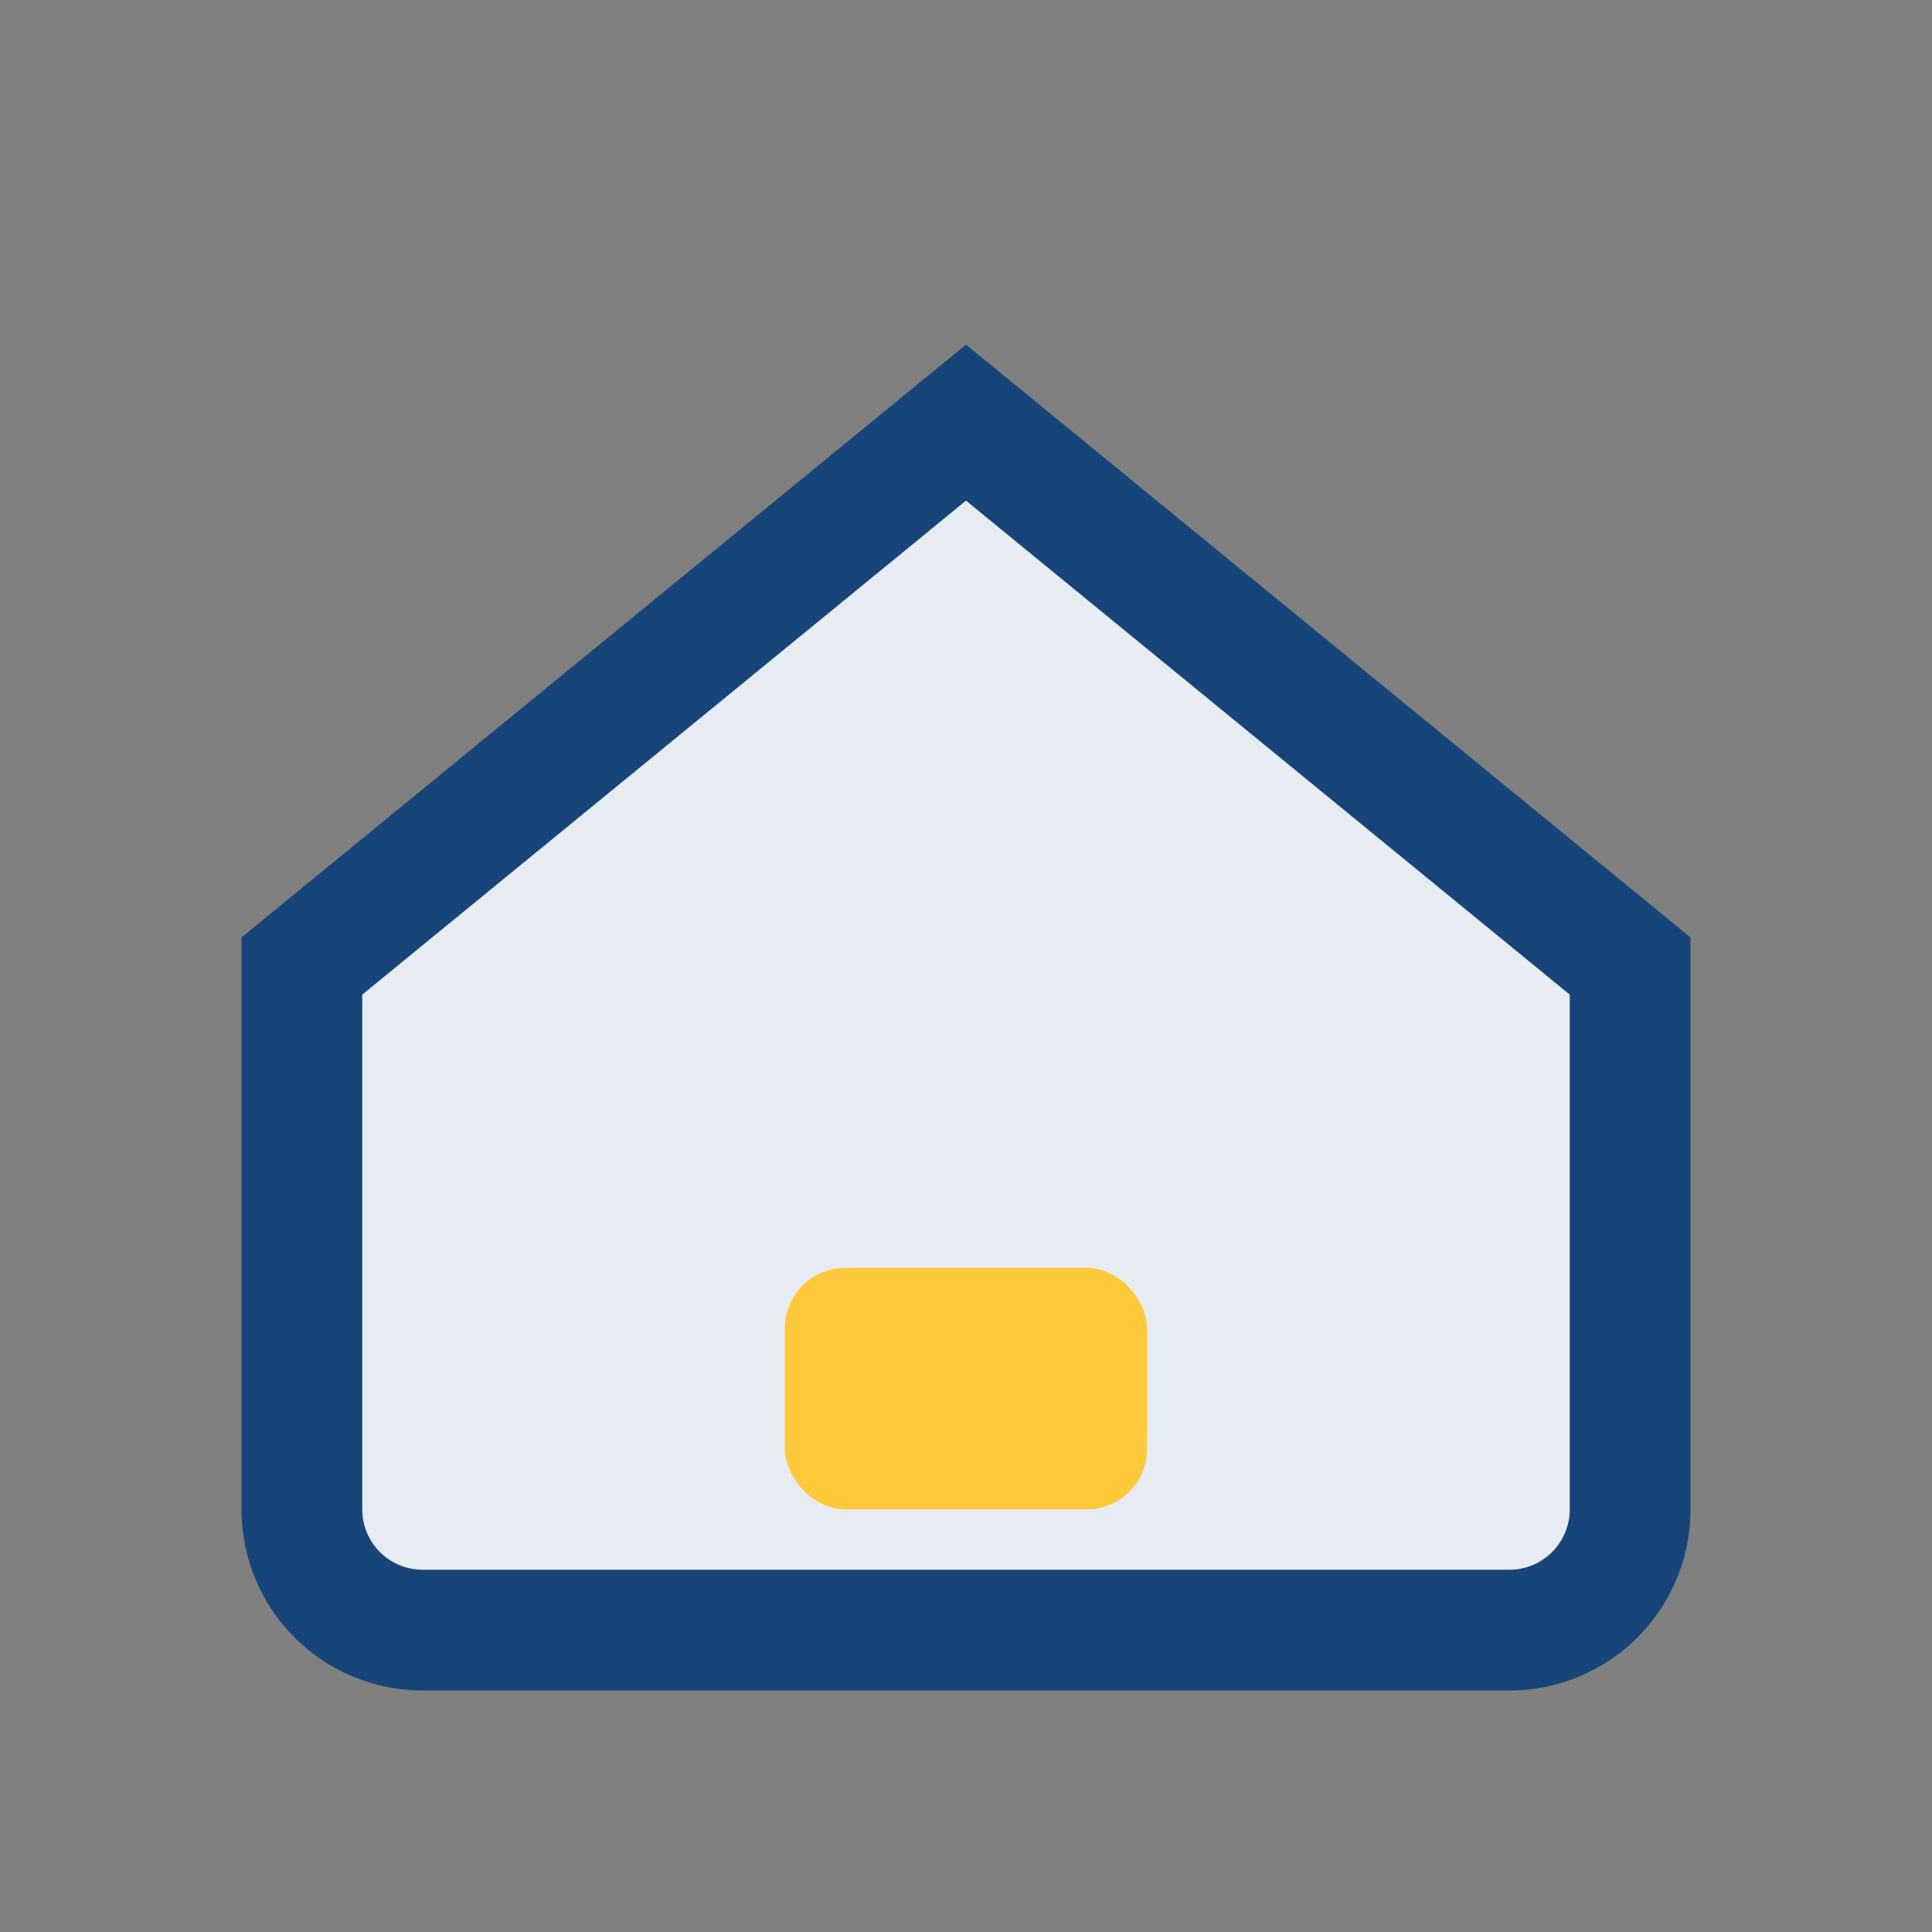
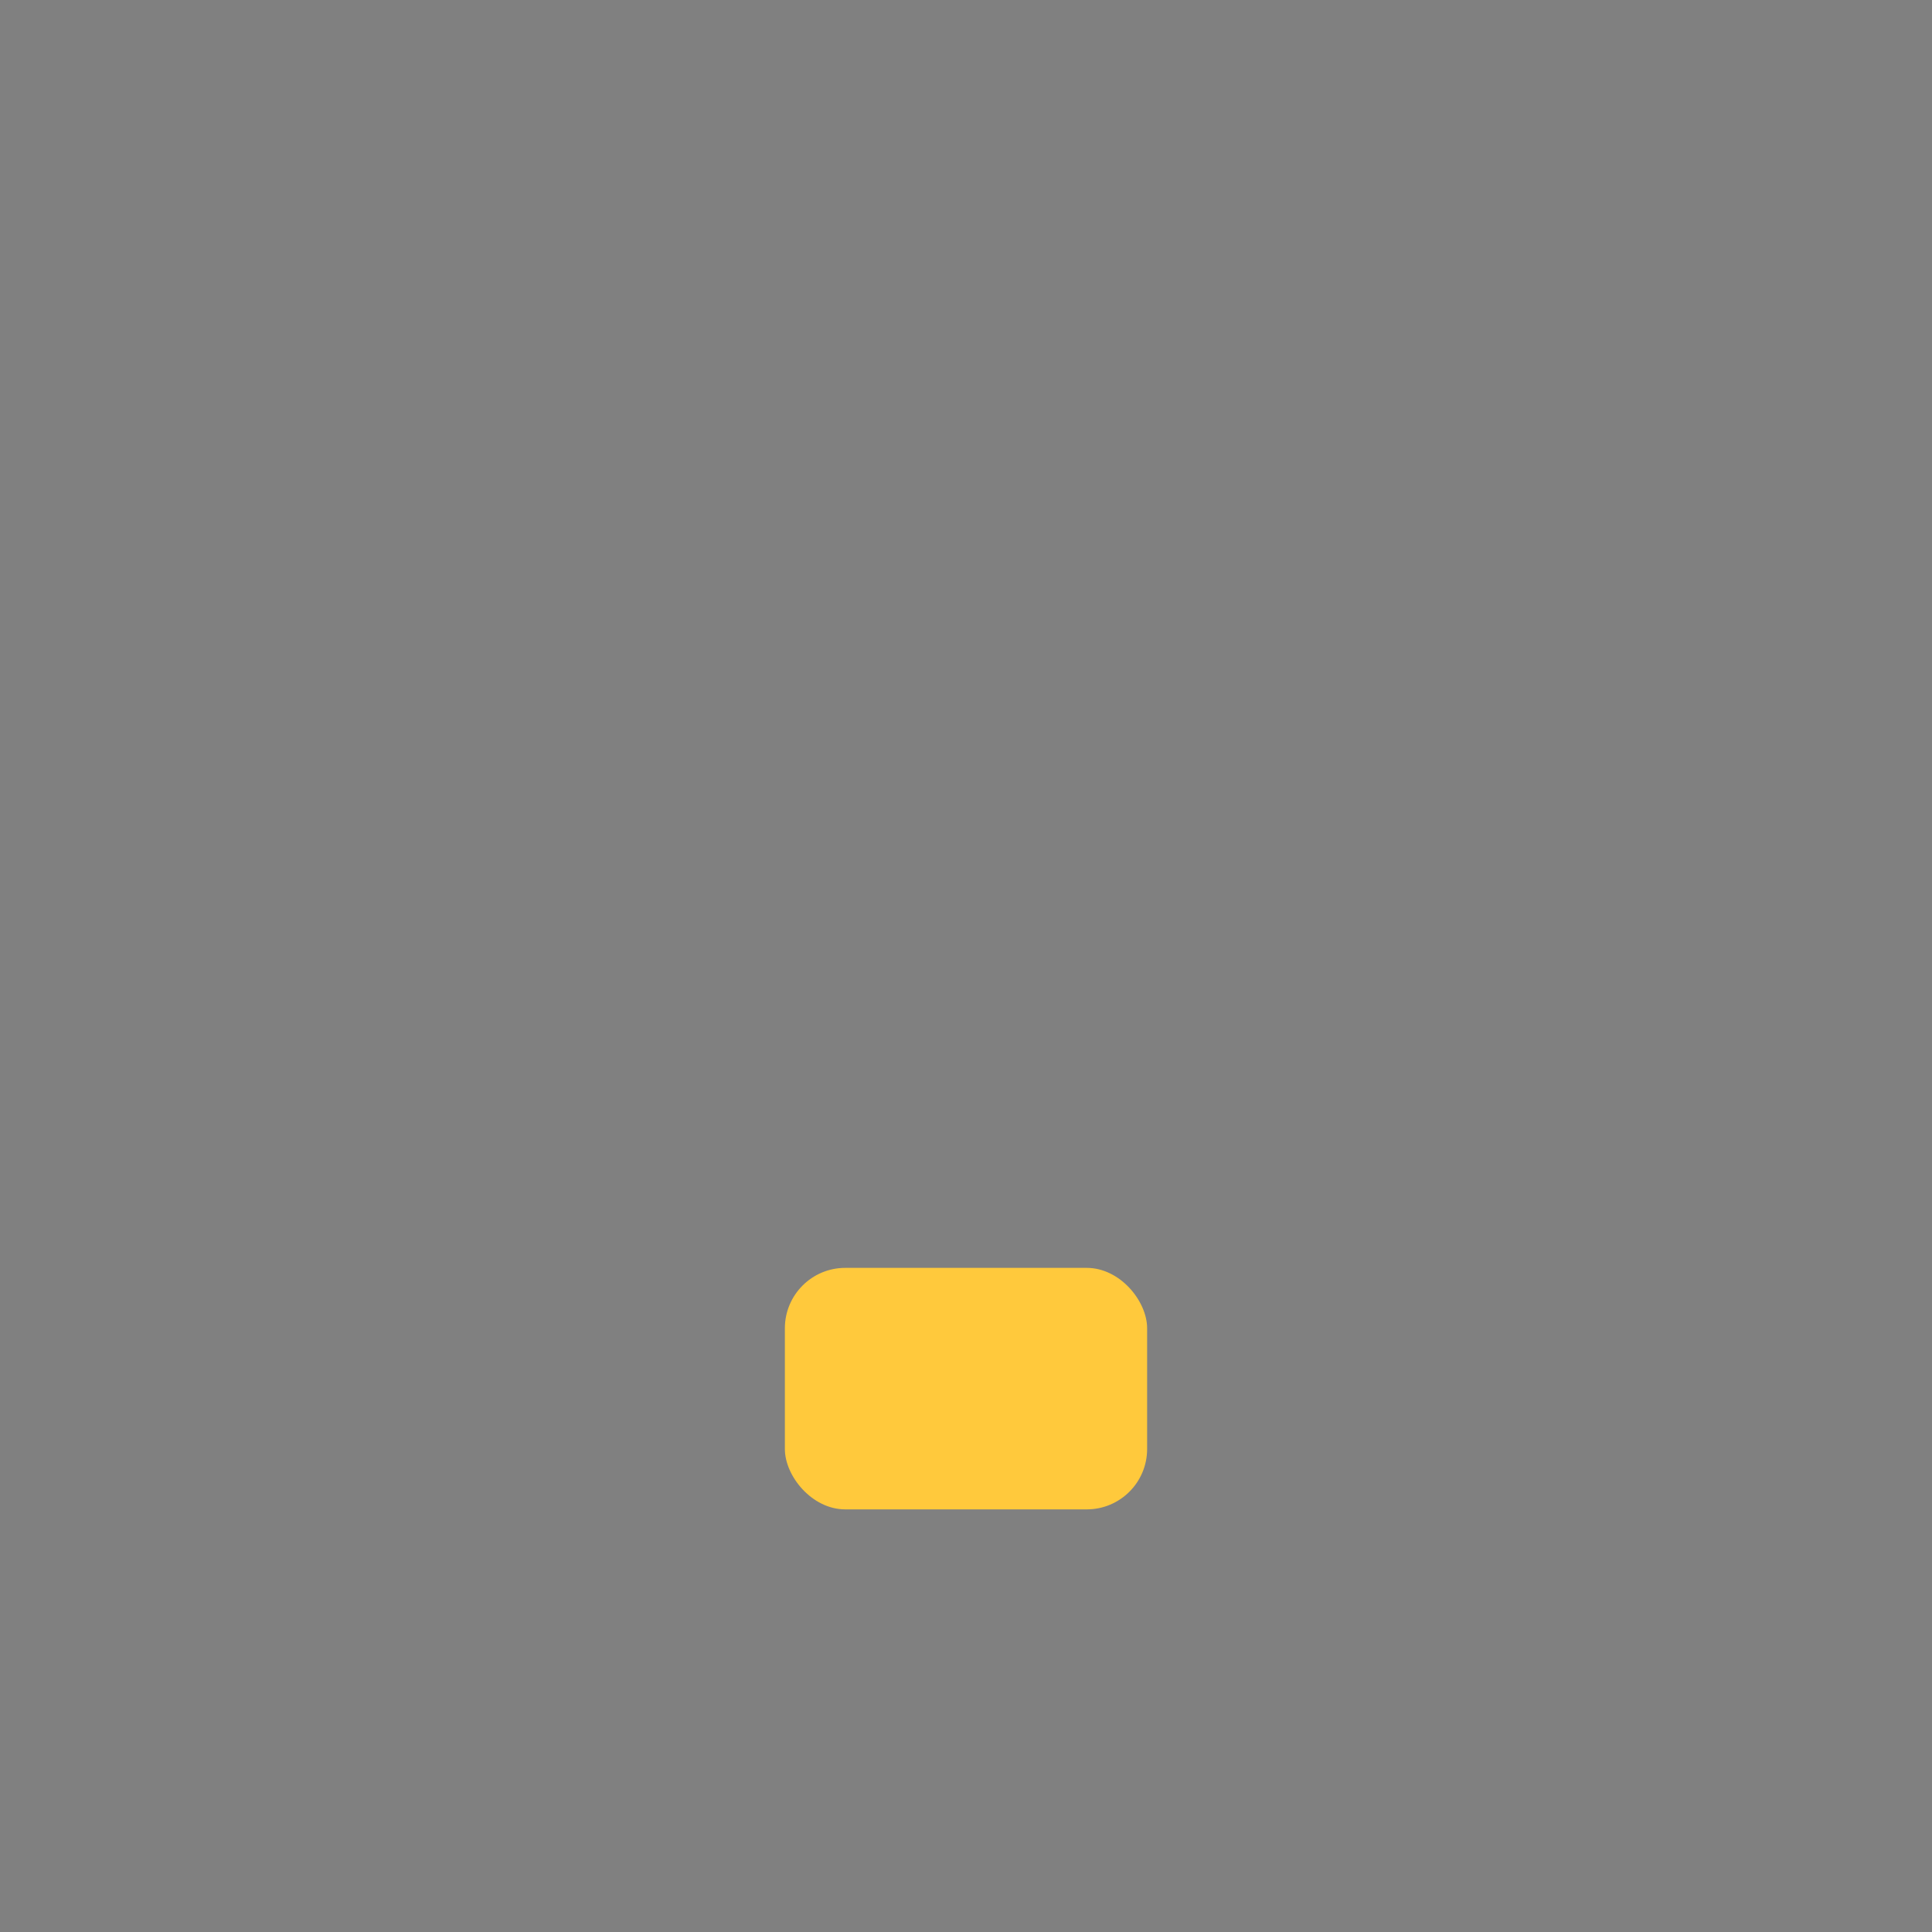
<svg xmlns="http://www.w3.org/2000/svg" width="32" height="32" viewBox="0 0 32 32">
  <rect x="0" y="0" width="32" height="32" fill="#808080" stroke="none" />
-   <path d="M5 16l11-9 11 9v9a2 2 0 01-2 2H7a2 2 0 01-2-2z" fill="#E6ECF2" stroke="#17457A" stroke-width="2" />
  <rect x="13" y="21" width="6" height="4" rx="1" fill="#FFC93C" />
</svg>